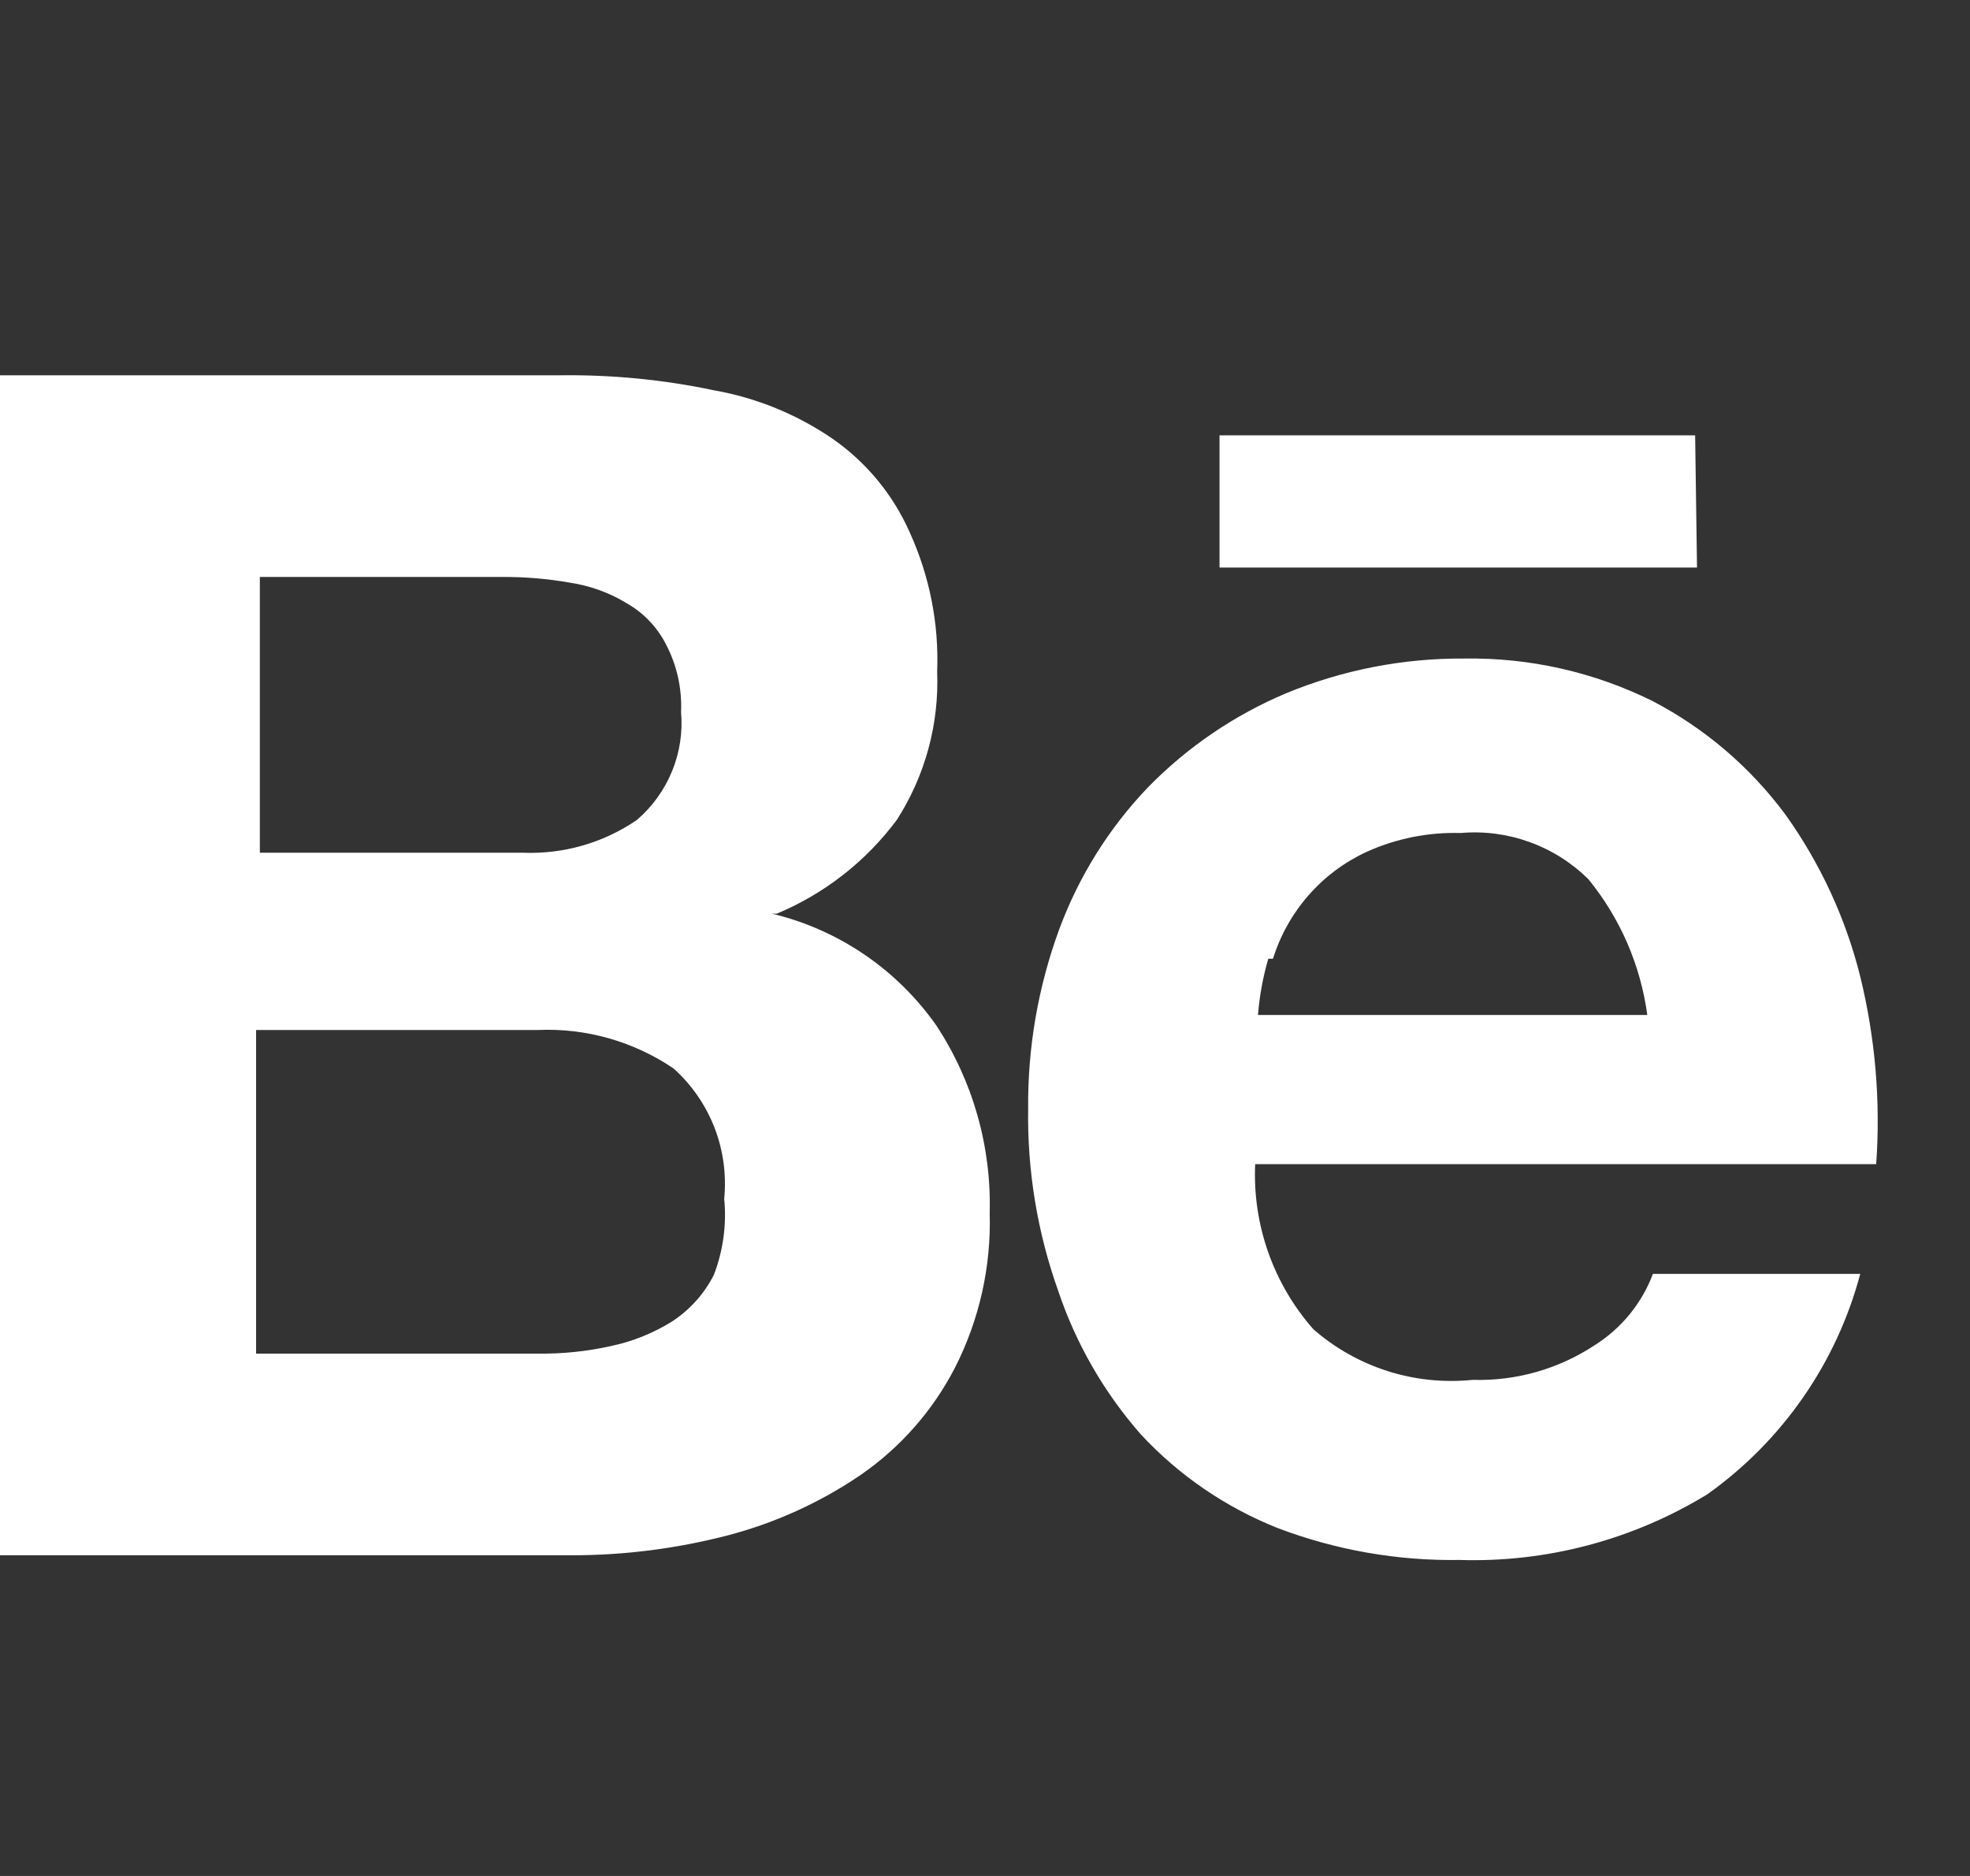
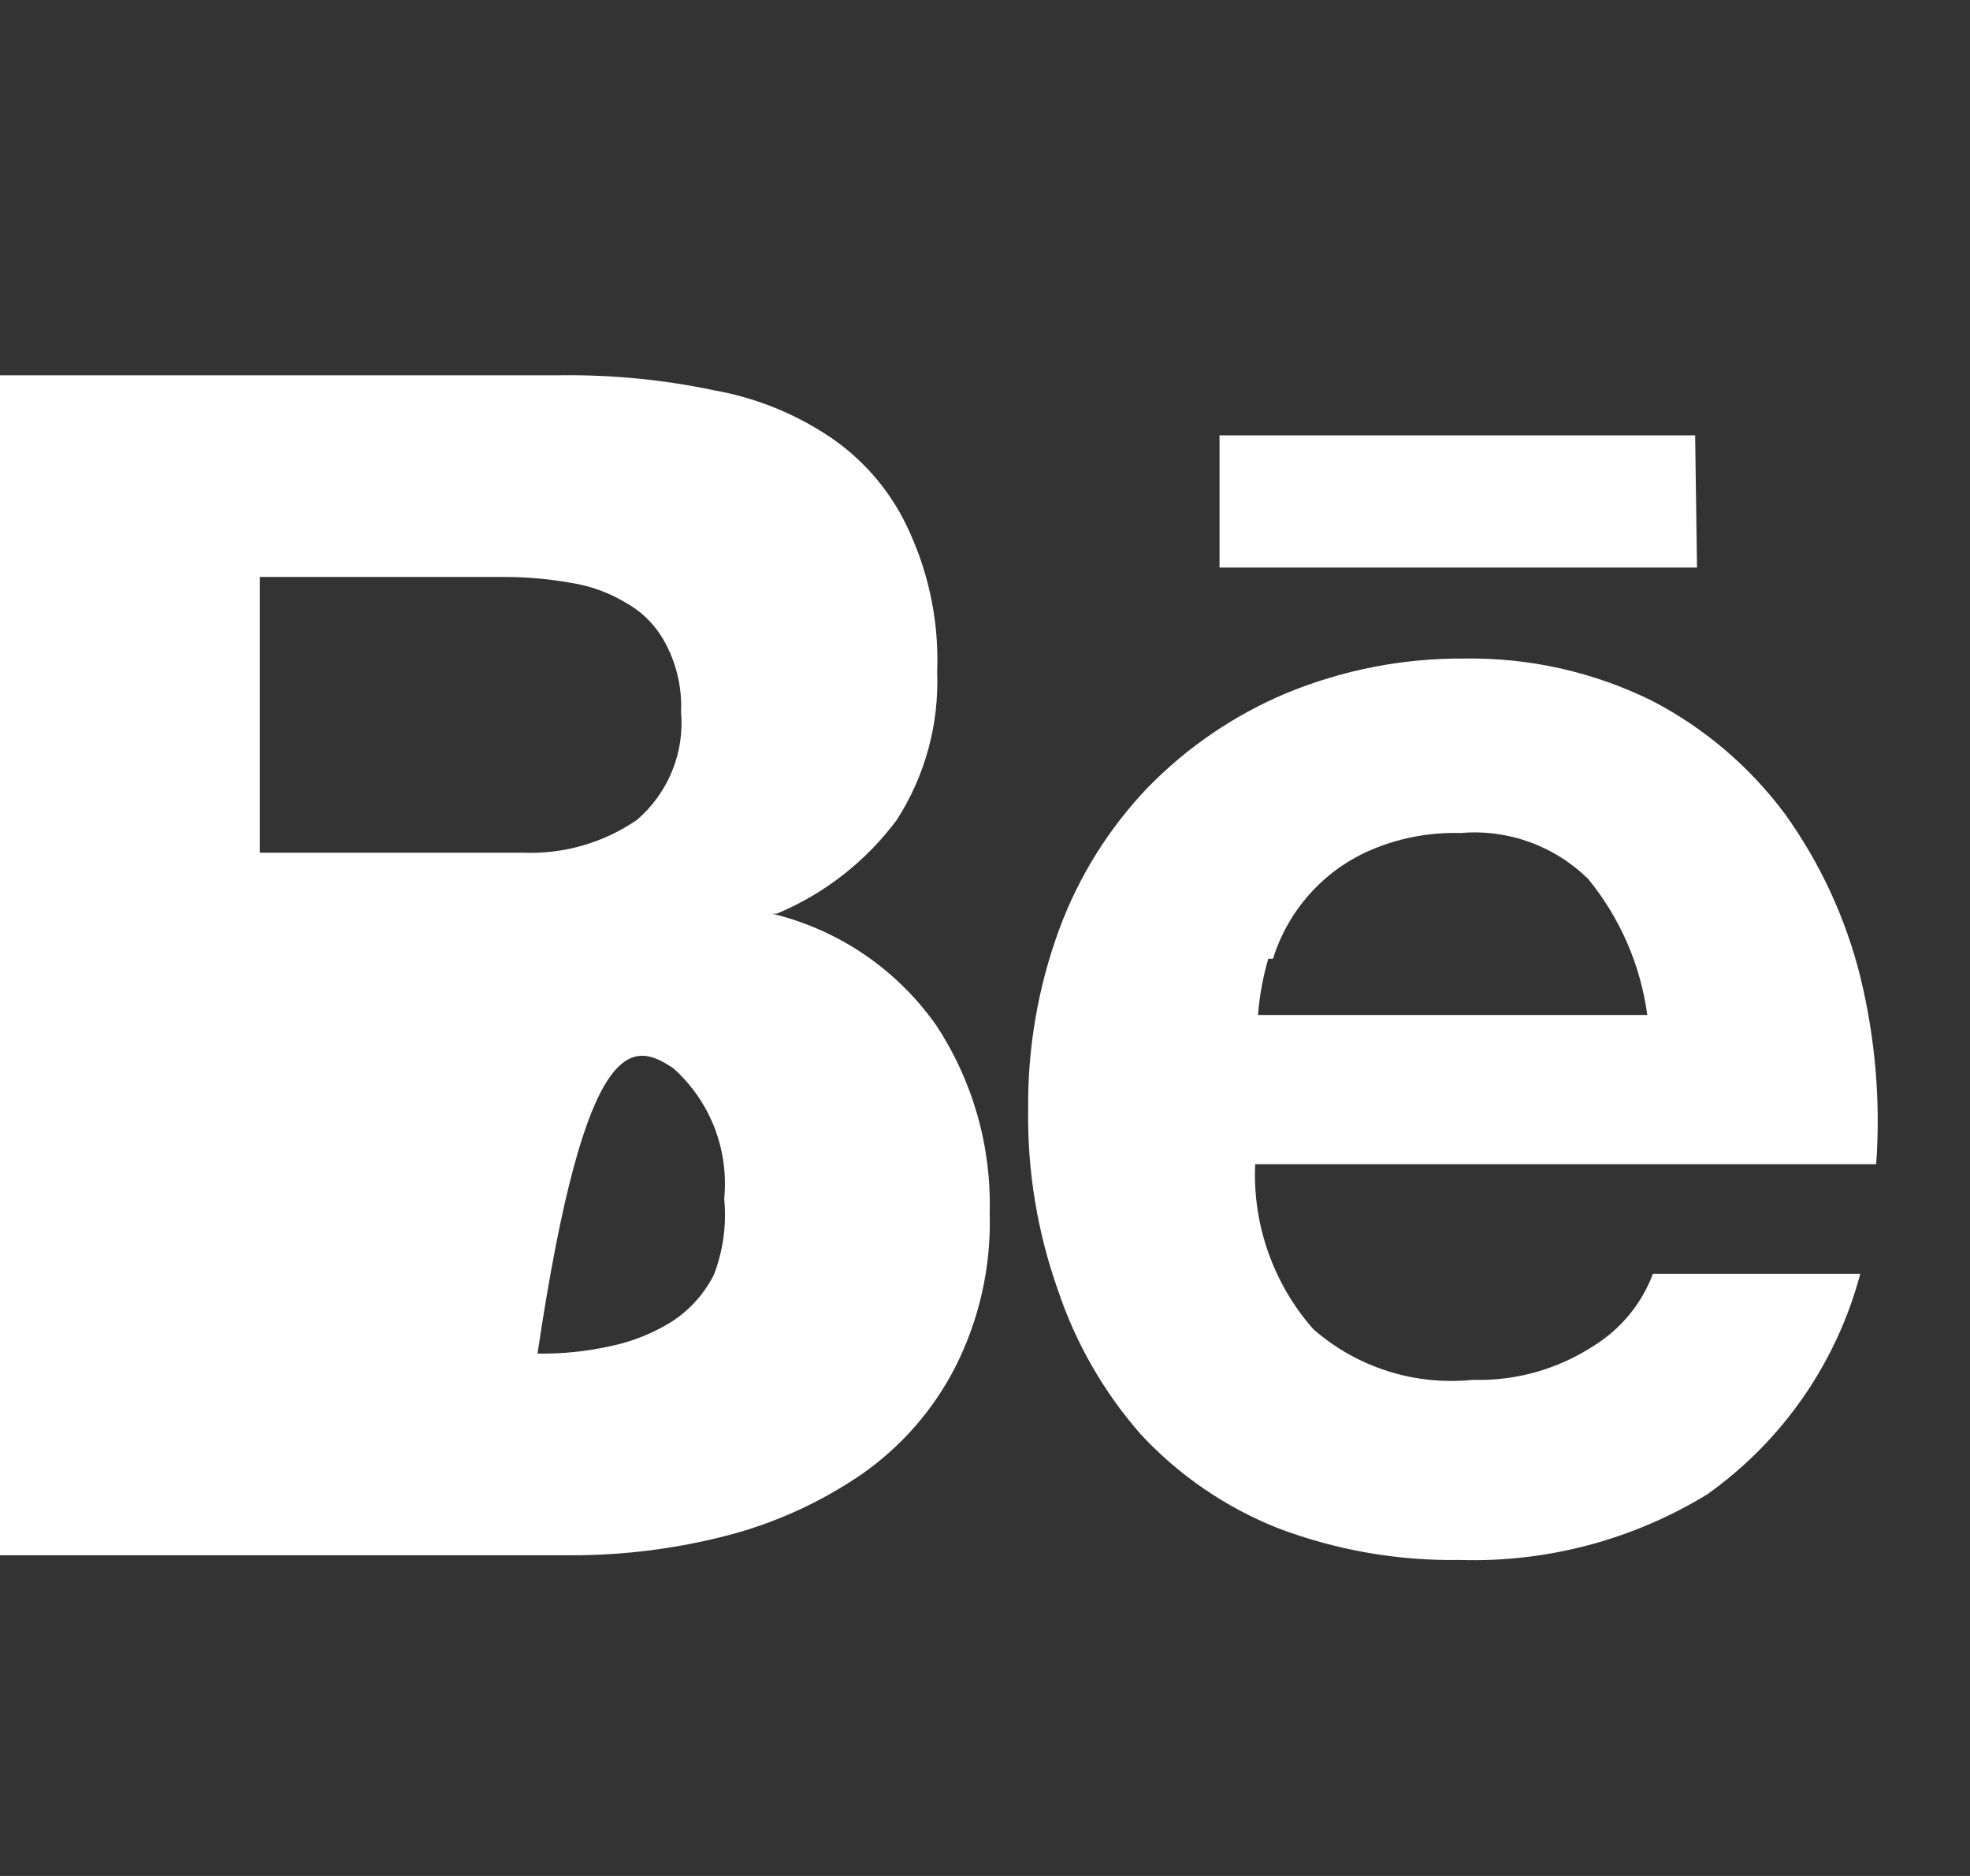
<svg xmlns="http://www.w3.org/2000/svg" width="21" height="20" viewBox="0 0 21 20" fill="none">
  <rect x="0" y="0" width="21" height="20" fill="#333333" stroke="none" />
-   <path d="M18.07 4.641H13V6.051H18.09L18.07 4.641ZM17 14.341C16.615 14.595 16.161 14.725 15.7 14.711C15.395 14.742 15.086 14.711 14.794 14.618C14.501 14.525 14.231 14.373 14 14.171C13.573 13.686 13.351 13.055 13.38 12.411H20C20.048 11.739 19.99 11.064 19.83 10.411C19.675 9.789 19.403 9.202 19.03 8.681C18.654 8.175 18.169 7.761 17.61 7.471C16.988 7.164 16.303 7.01 15.61 7.021C14.958 7.016 14.312 7.142 13.71 7.391C13.159 7.623 12.659 7.963 12.24 8.391C11.822 8.827 11.499 9.344 11.29 9.911C11.066 10.522 10.954 11.169 10.96 11.821C10.95 12.481 11.058 13.138 11.28 13.761C11.469 14.324 11.768 14.844 12.16 15.291C12.566 15.729 13.065 16.07 13.62 16.291C14.239 16.526 14.898 16.642 15.56 16.631C16.489 16.66 17.407 16.416 18.2 15.931C19.001 15.361 19.578 14.53 19.83 13.581H17.62C17.502 13.895 17.284 14.162 17 14.341ZM13.57 10.221C13.648 9.971 13.777 9.741 13.949 9.545C14.121 9.348 14.333 9.19 14.57 9.081C14.884 8.939 15.226 8.871 15.57 8.881C15.819 8.859 16.069 8.892 16.304 8.977C16.538 9.061 16.752 9.196 16.93 9.371C17.27 9.787 17.488 10.288 17.56 10.821H13.41C13.426 10.617 13.463 10.416 13.52 10.221H13.57ZM8.28 9.741C8.789 9.529 9.231 9.183 9.56 8.741C9.862 8.271 10.012 7.719 9.99 7.161C10.01 6.651 9.91 6.145 9.7 5.681C9.523 5.278 9.24 4.933 8.88 4.681C8.499 4.419 8.066 4.241 7.61 4.161C7.071 4.047 6.521 3.994 5.97 4.001H0V16.581H6.1C6.657 16.581 7.211 16.51 7.75 16.371C8.261 16.238 8.745 16.018 9.18 15.721C9.602 15.428 9.945 15.037 10.18 14.581C10.44 14.07 10.567 13.503 10.55 12.931C10.569 12.221 10.37 11.523 9.98 10.931C9.561 10.335 8.939 9.911 8.23 9.741H8.28ZM2.77 6.151H5.36C5.598 6.15 5.835 6.17 6.07 6.211C6.286 6.243 6.493 6.317 6.68 6.431C6.86 6.533 7.006 6.686 7.1 6.871C7.216 7.092 7.271 7.341 7.26 7.591C7.279 7.806 7.246 8.022 7.164 8.222C7.082 8.422 6.954 8.6 6.79 8.741C6.432 8.987 6.004 9.109 5.57 9.091H2.77V6.151ZM7.61 13.591C7.507 13.794 7.352 13.967 7.16 14.091C6.96 14.215 6.74 14.303 6.51 14.351C6.254 14.408 5.992 14.435 5.73 14.431H2.73V10.981H5.73C6.245 10.958 6.753 11.102 7.18 11.391C7.373 11.564 7.522 11.78 7.616 12.021C7.71 12.263 7.745 12.523 7.72 12.781C7.747 13.055 7.709 13.333 7.61 13.591V13.591Z" fill="white" />
+   <path d="M18.07 4.641H13V6.051H18.09L18.07 4.641ZM17 14.341C16.615 14.595 16.161 14.725 15.7 14.711C15.395 14.742 15.086 14.711 14.794 14.618C14.501 14.525 14.231 14.373 14 14.171C13.573 13.686 13.351 13.055 13.38 12.411H20C20.048 11.739 19.99 11.064 19.83 10.411C19.675 9.789 19.403 9.202 19.03 8.681C18.654 8.175 18.169 7.761 17.61 7.471C16.988 7.164 16.303 7.01 15.61 7.021C14.958 7.016 14.312 7.142 13.71 7.391C13.159 7.623 12.659 7.963 12.24 8.391C11.822 8.827 11.499 9.344 11.29 9.911C11.066 10.522 10.954 11.169 10.96 11.821C10.95 12.481 11.058 13.138 11.28 13.761C11.469 14.324 11.768 14.844 12.16 15.291C12.566 15.729 13.065 16.07 13.62 16.291C14.239 16.526 14.898 16.642 15.56 16.631C16.489 16.66 17.407 16.416 18.2 15.931C19.001 15.361 19.578 14.53 19.83 13.581H17.62C17.502 13.895 17.284 14.162 17 14.341ZM13.57 10.221C13.648 9.971 13.777 9.741 13.949 9.545C14.121 9.348 14.333 9.19 14.57 9.081C14.884 8.939 15.226 8.871 15.57 8.881C15.819 8.859 16.069 8.892 16.304 8.977C16.538 9.061 16.752 9.196 16.93 9.371C17.27 9.787 17.488 10.288 17.56 10.821H13.41C13.426 10.617 13.463 10.416 13.52 10.221H13.57ZM8.28 9.741C8.789 9.529 9.231 9.183 9.56 8.741C9.862 8.271 10.012 7.719 9.99 7.161C10.01 6.651 9.91 6.145 9.7 5.681C9.523 5.278 9.24 4.933 8.88 4.681C8.499 4.419 8.066 4.241 7.61 4.161C7.071 4.047 6.521 3.994 5.97 4.001H0V16.581H6.1C6.657 16.581 7.211 16.51 7.75 16.371C8.261 16.238 8.745 16.018 9.18 15.721C9.602 15.428 9.945 15.037 10.18 14.581C10.44 14.07 10.567 13.503 10.55 12.931C10.569 12.221 10.37 11.523 9.98 10.931C9.561 10.335 8.939 9.911 8.23 9.741H8.28ZM2.77 6.151H5.36C5.598 6.15 5.835 6.17 6.07 6.211C6.286 6.243 6.493 6.317 6.68 6.431C6.86 6.533 7.006 6.686 7.1 6.871C7.216 7.092 7.271 7.341 7.26 7.591C7.279 7.806 7.246 8.022 7.164 8.222C7.082 8.422 6.954 8.6 6.79 8.741C6.432 8.987 6.004 9.109 5.57 9.091H2.77V6.151ZM7.61 13.591C7.507 13.794 7.352 13.967 7.16 14.091C6.96 14.215 6.74 14.303 6.51 14.351C6.254 14.408 5.992 14.435 5.73 14.431H2.73H5.73C6.245 10.958 6.753 11.102 7.18 11.391C7.373 11.564 7.522 11.78 7.616 12.021C7.71 12.263 7.745 12.523 7.72 12.781C7.747 13.055 7.709 13.333 7.61 13.591V13.591Z" fill="white" />
</svg>